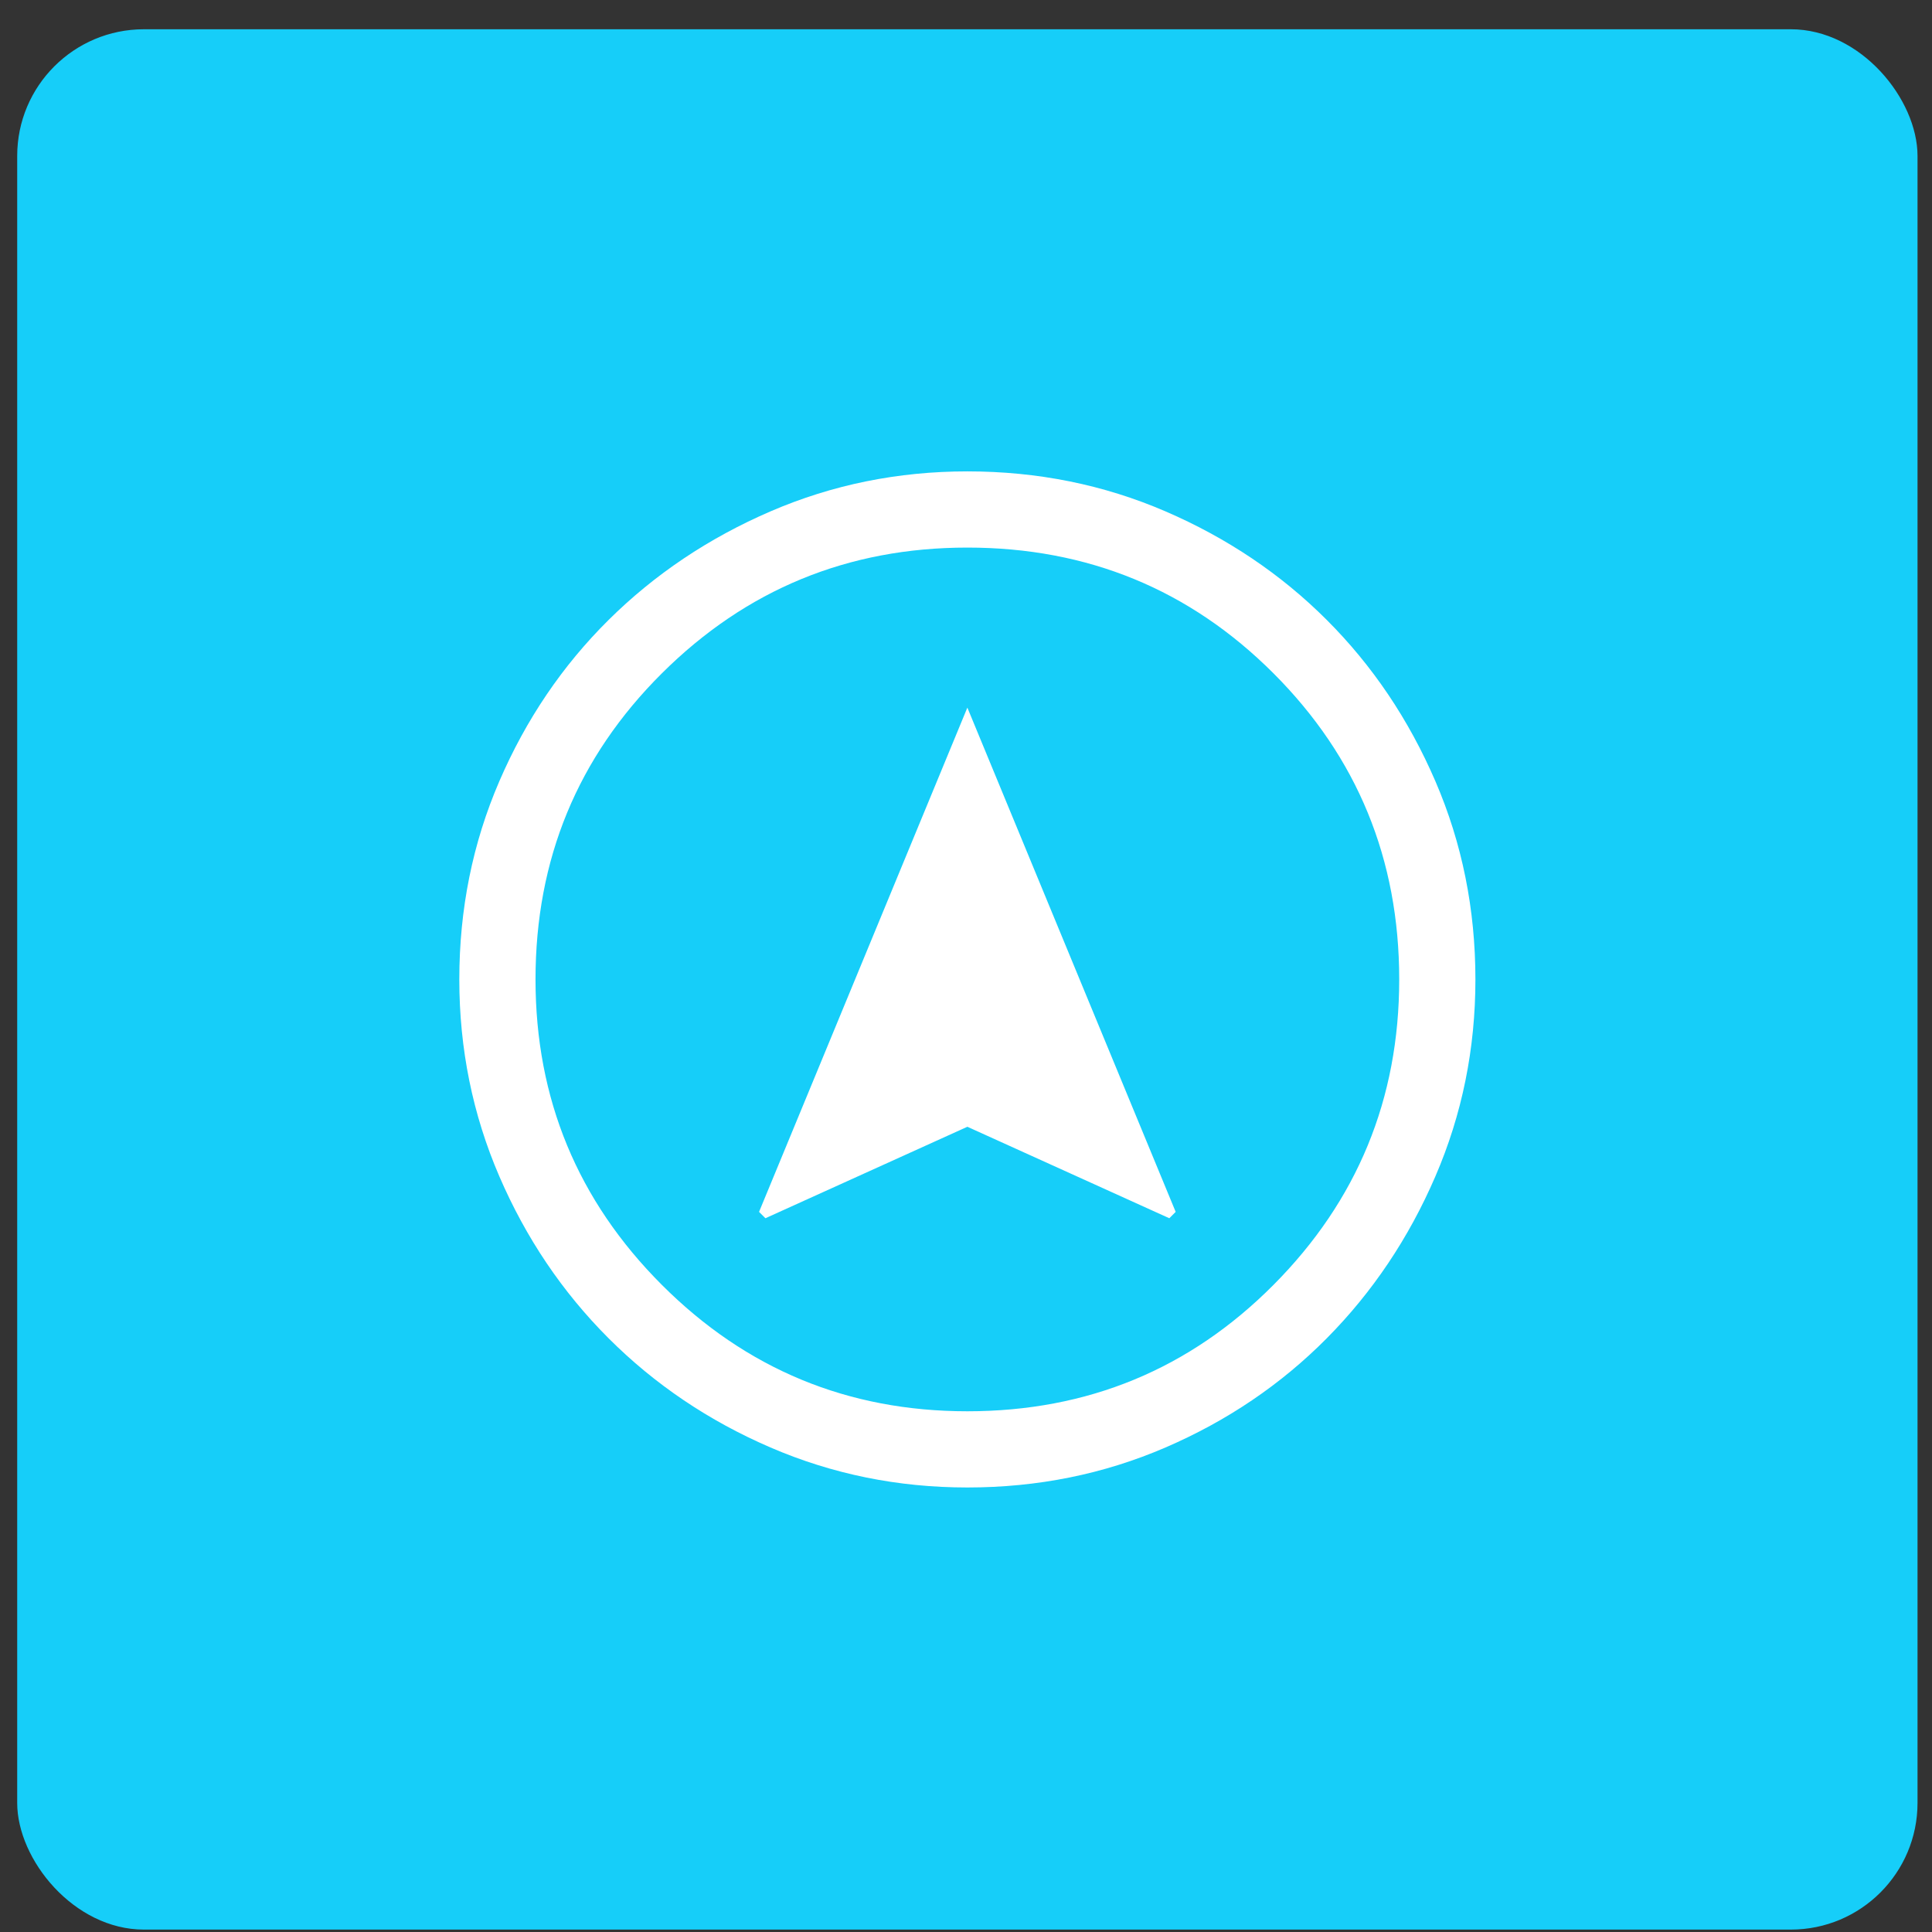
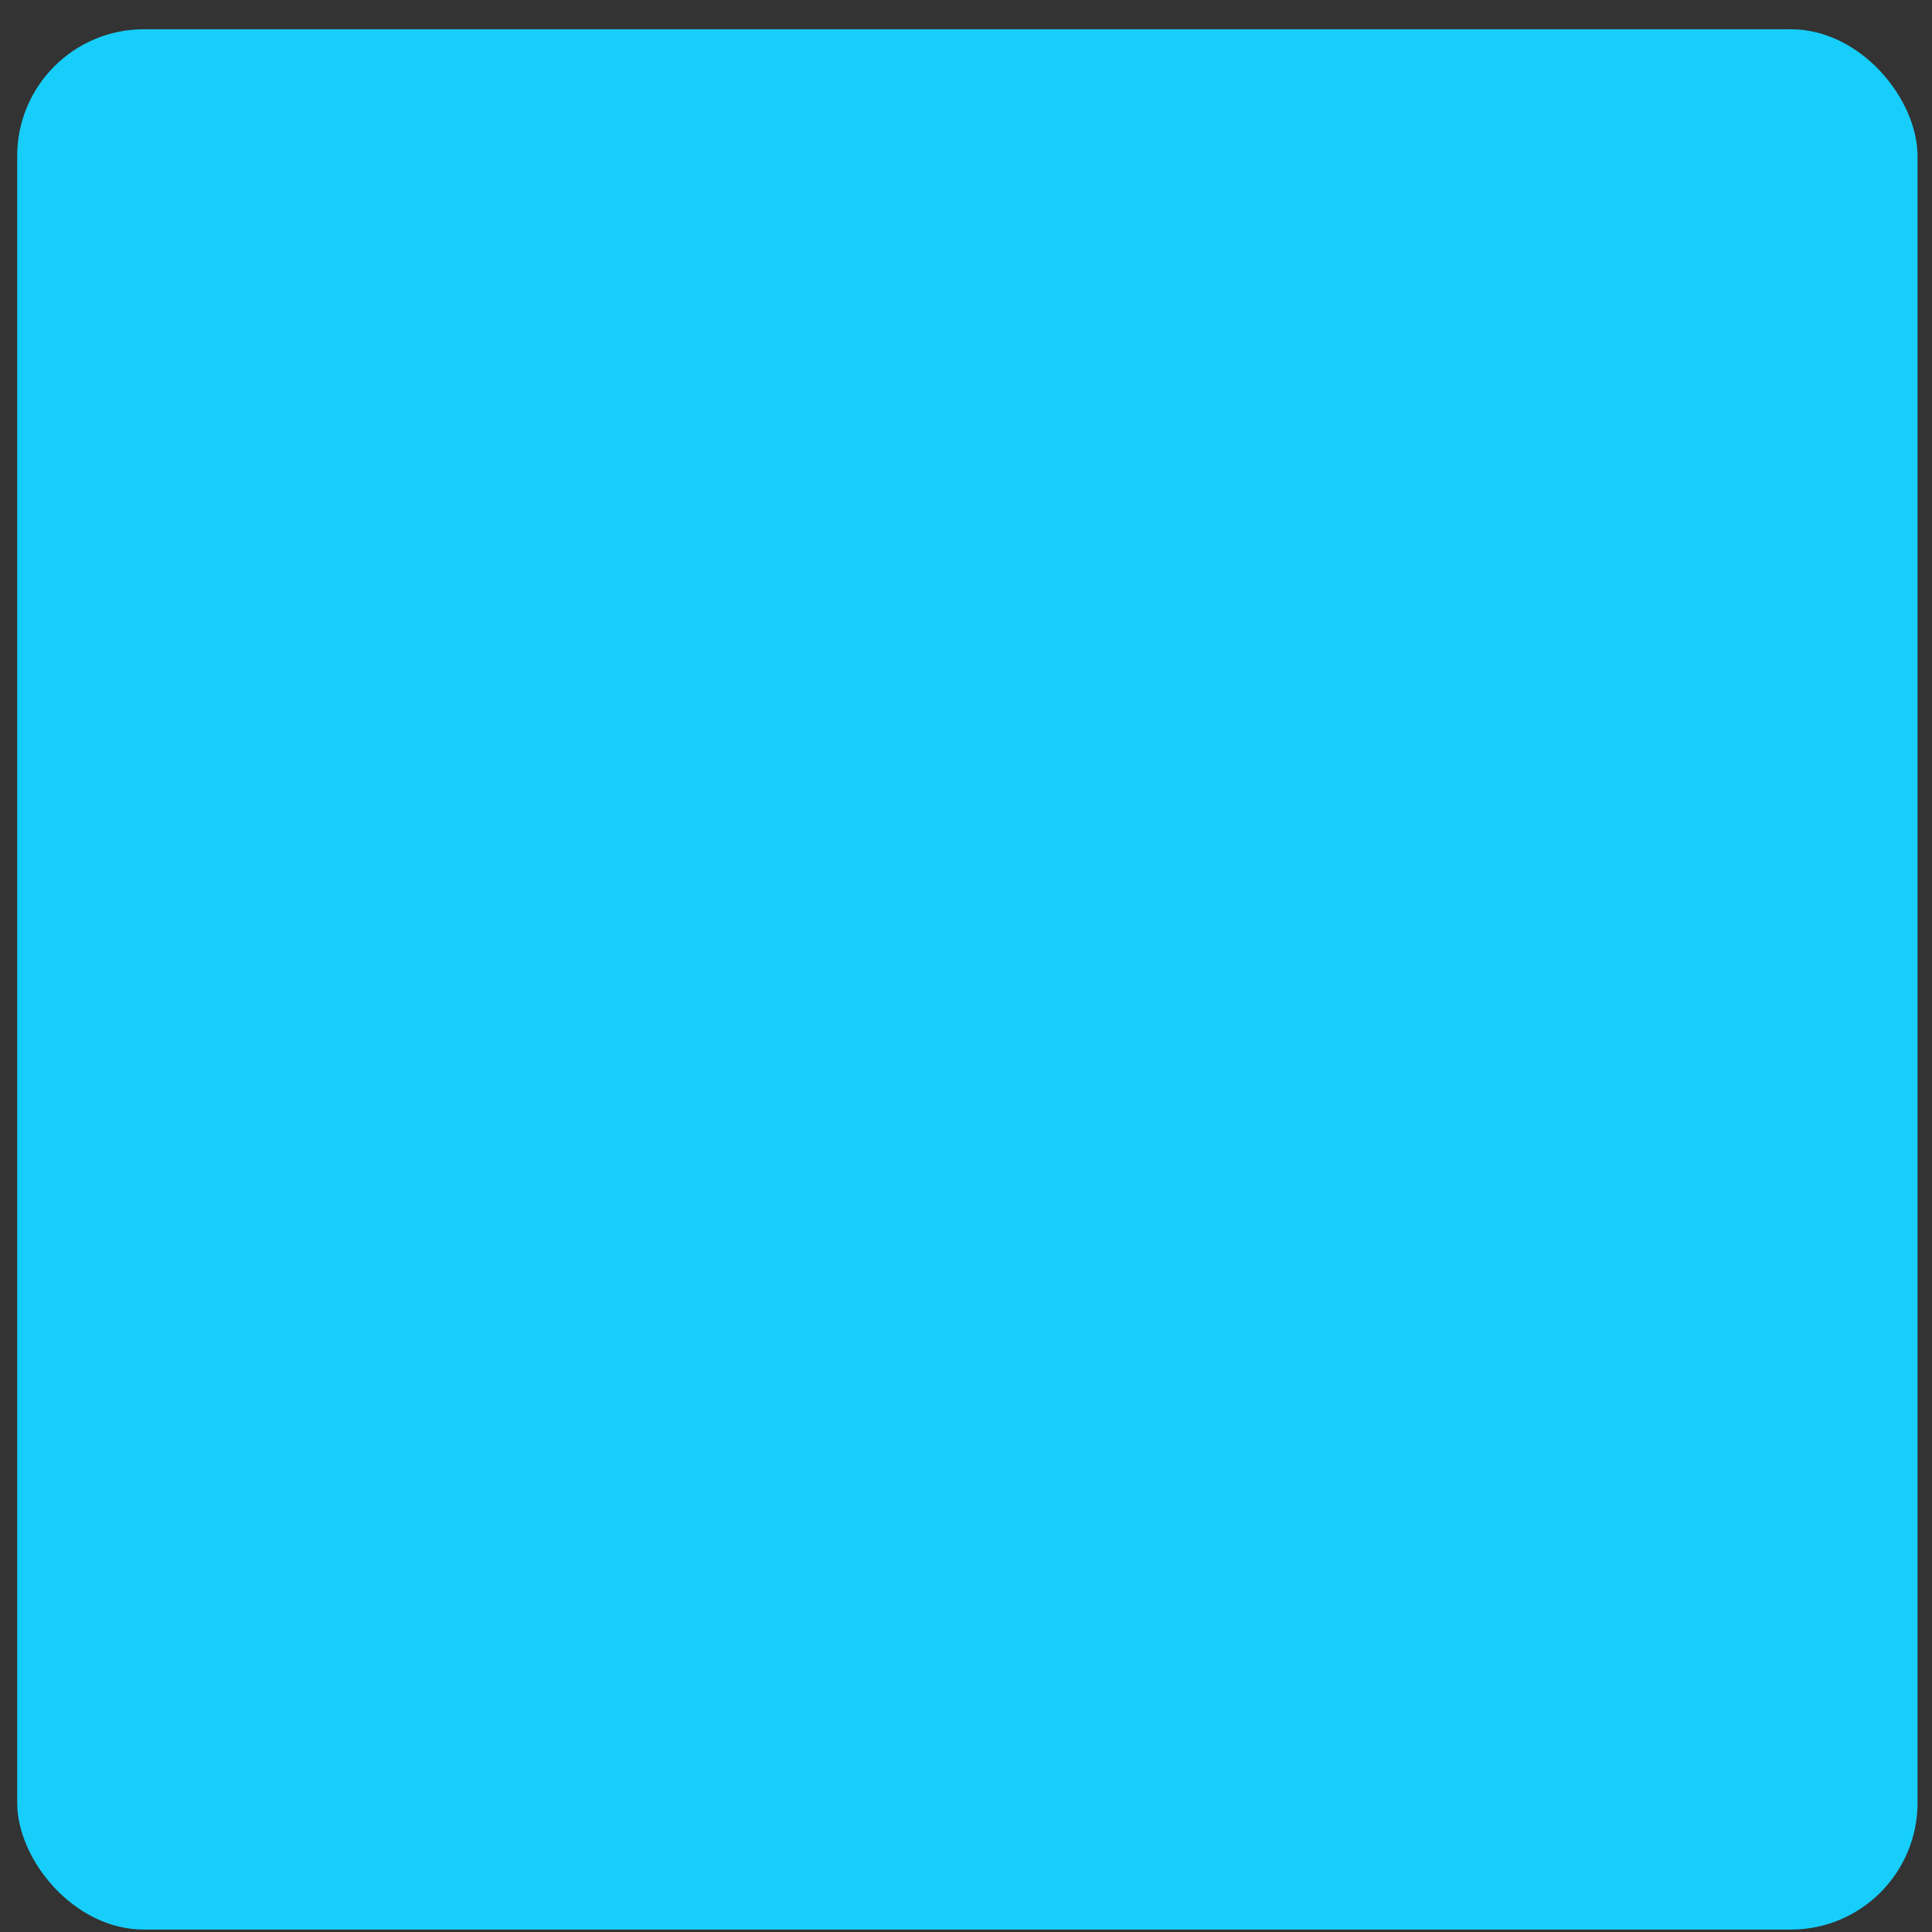
<svg xmlns="http://www.w3.org/2000/svg" width="61" height="61" viewBox="0 0 61 61" fill="none">
  <rect x="0" y="0" width="61" height="61" fill="#333333" stroke="none" />
  <rect x="0.543" y="0.924" width="60" height="60" rx="4" fill="#16CEF9" />
-   <path d="M24.167 38.464L30.543 35.576L36.919 38.464L37.12 38.263L30.543 22.342L23.966 38.263L24.167 38.464ZM30.543 46.965C28.351 46.965 26.279 46.544 24.327 45.702C22.375 44.86 20.671 43.71 19.214 42.253C17.757 40.796 16.607 39.092 15.765 37.14C14.923 35.188 14.502 33.117 14.502 30.924C14.502 28.705 14.923 26.62 15.765 24.668C16.607 22.716 17.757 21.019 19.214 19.575C20.671 18.131 22.375 16.989 24.327 16.146C26.279 15.304 28.351 14.883 30.543 14.883C32.762 14.883 34.847 15.304 36.799 16.146C38.751 16.989 40.448 18.131 41.892 19.575C43.336 21.019 44.479 22.716 45.321 24.668C46.163 26.62 46.584 28.705 46.584 30.924C46.584 33.117 46.163 35.188 45.321 37.14C44.479 39.092 43.336 40.796 41.892 42.253C40.448 43.71 38.751 44.86 36.799 45.702C34.847 46.544 32.762 46.965 30.543 46.965ZM30.543 44.559C34.339 44.559 37.561 43.229 40.208 40.569C42.854 37.909 44.178 34.694 44.178 30.924C44.178 27.128 42.854 23.906 40.208 21.259C37.561 18.613 34.339 17.289 30.543 17.289C26.773 17.289 23.558 18.613 20.898 21.259C18.238 23.906 16.908 27.128 16.908 30.924C16.908 34.694 18.238 37.909 20.898 40.569C23.558 43.229 26.773 44.559 30.543 44.559Z" fill="white" />
</svg>